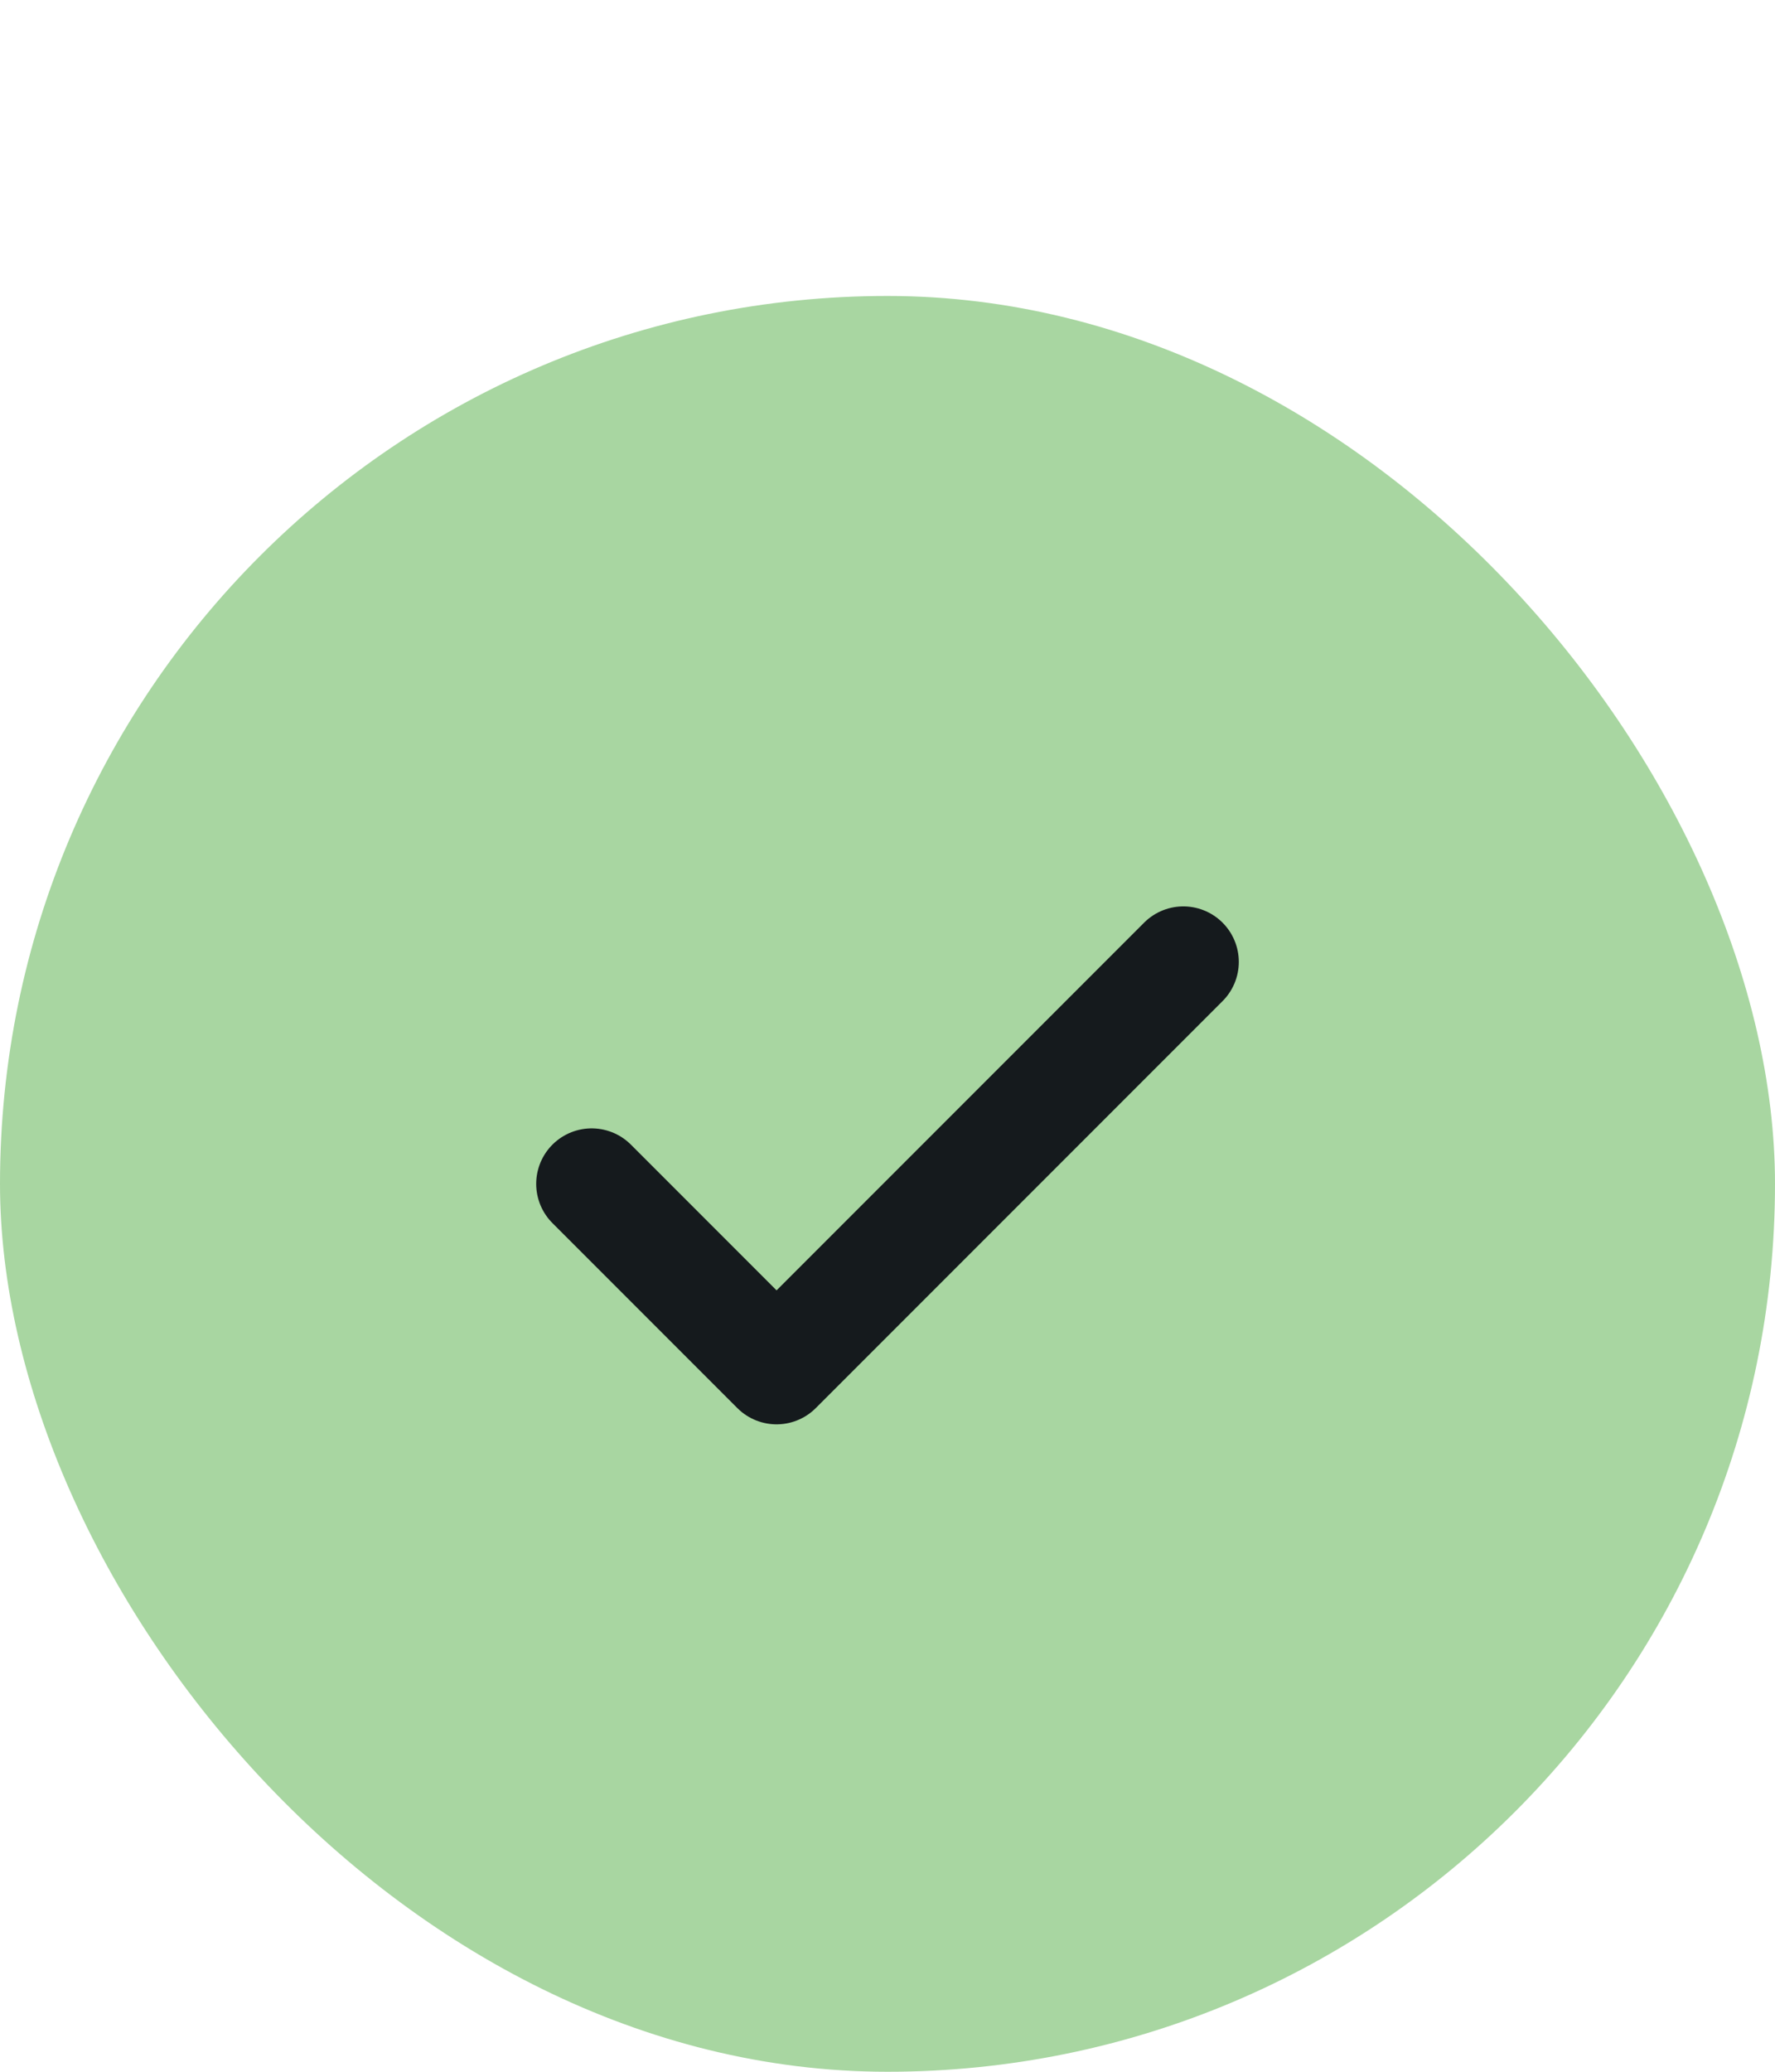
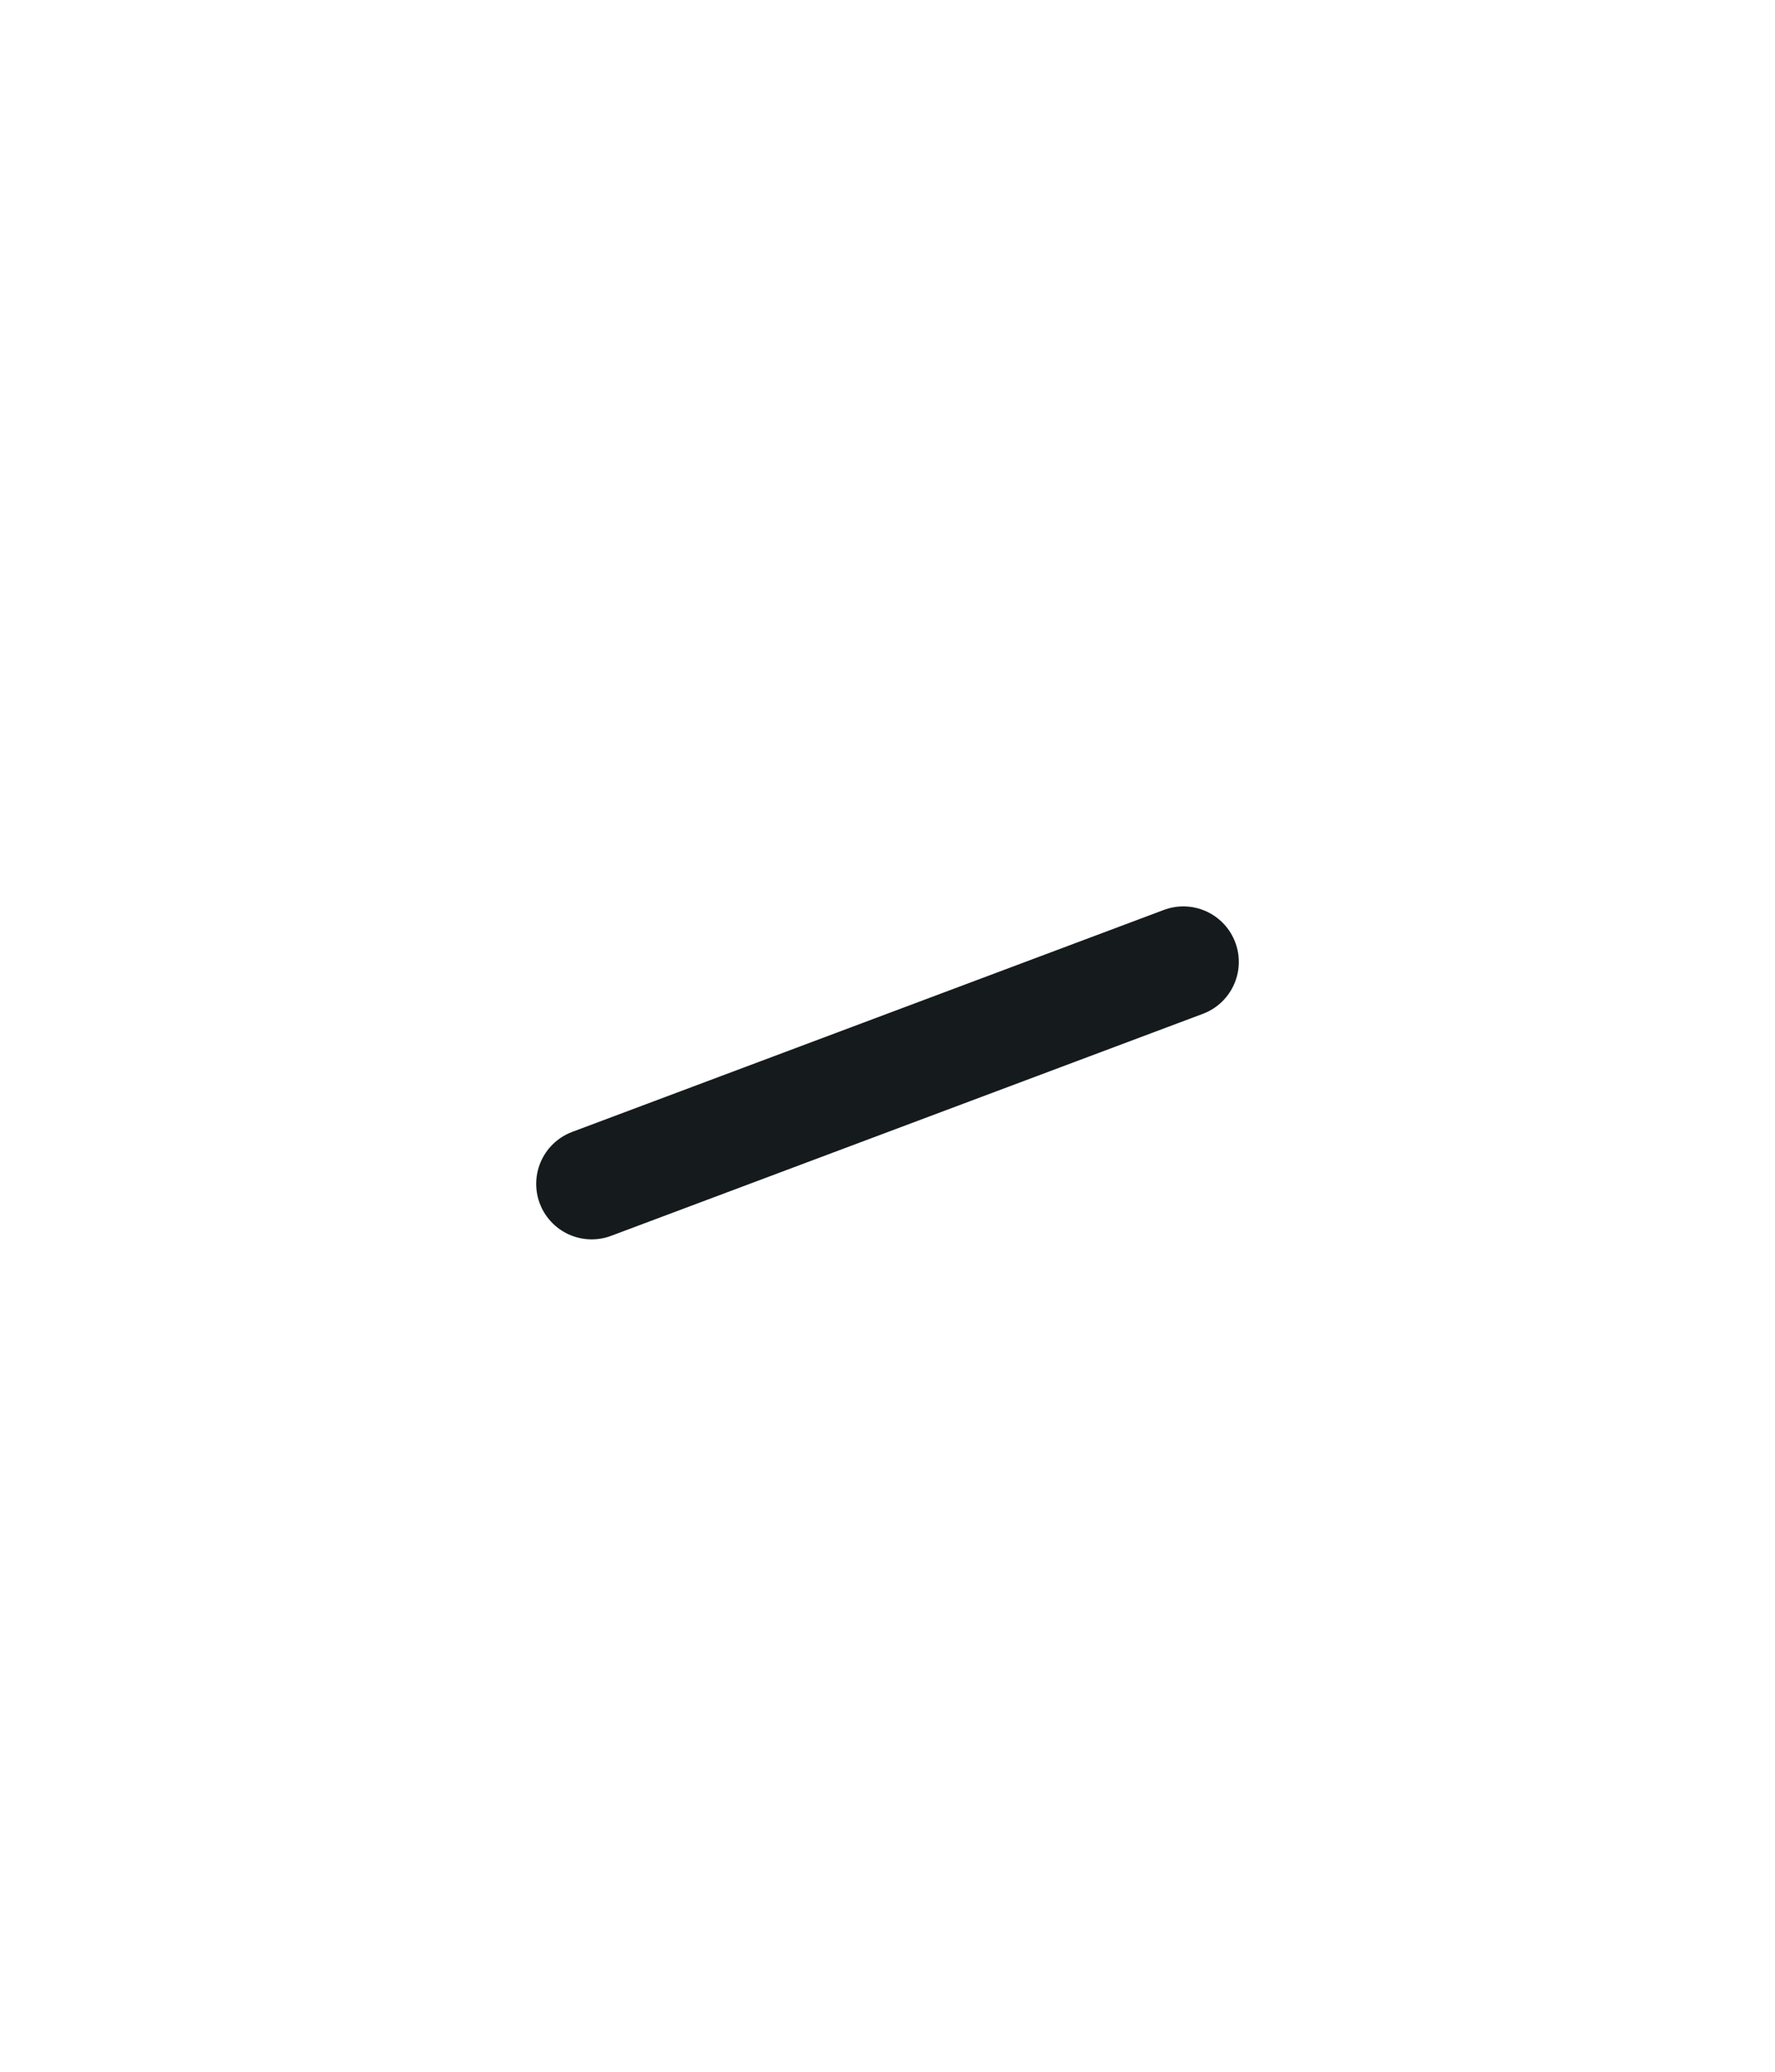
<svg xmlns="http://www.w3.org/2000/svg" width="24" height="28" viewBox="0 0 24 28" fill="none">
-   <rect y="4" width="24" height="24" rx="12" fill="#A8D6A1" />
-   <path d="M16 13L10.5 18.5L8 16" stroke="#151A1D" stroke-width="1.5" stroke-linecap="round" stroke-linejoin="round" />
+   <path d="M16 13L8 16" stroke="#151A1D" stroke-width="1.5" stroke-linecap="round" stroke-linejoin="round" />
</svg>